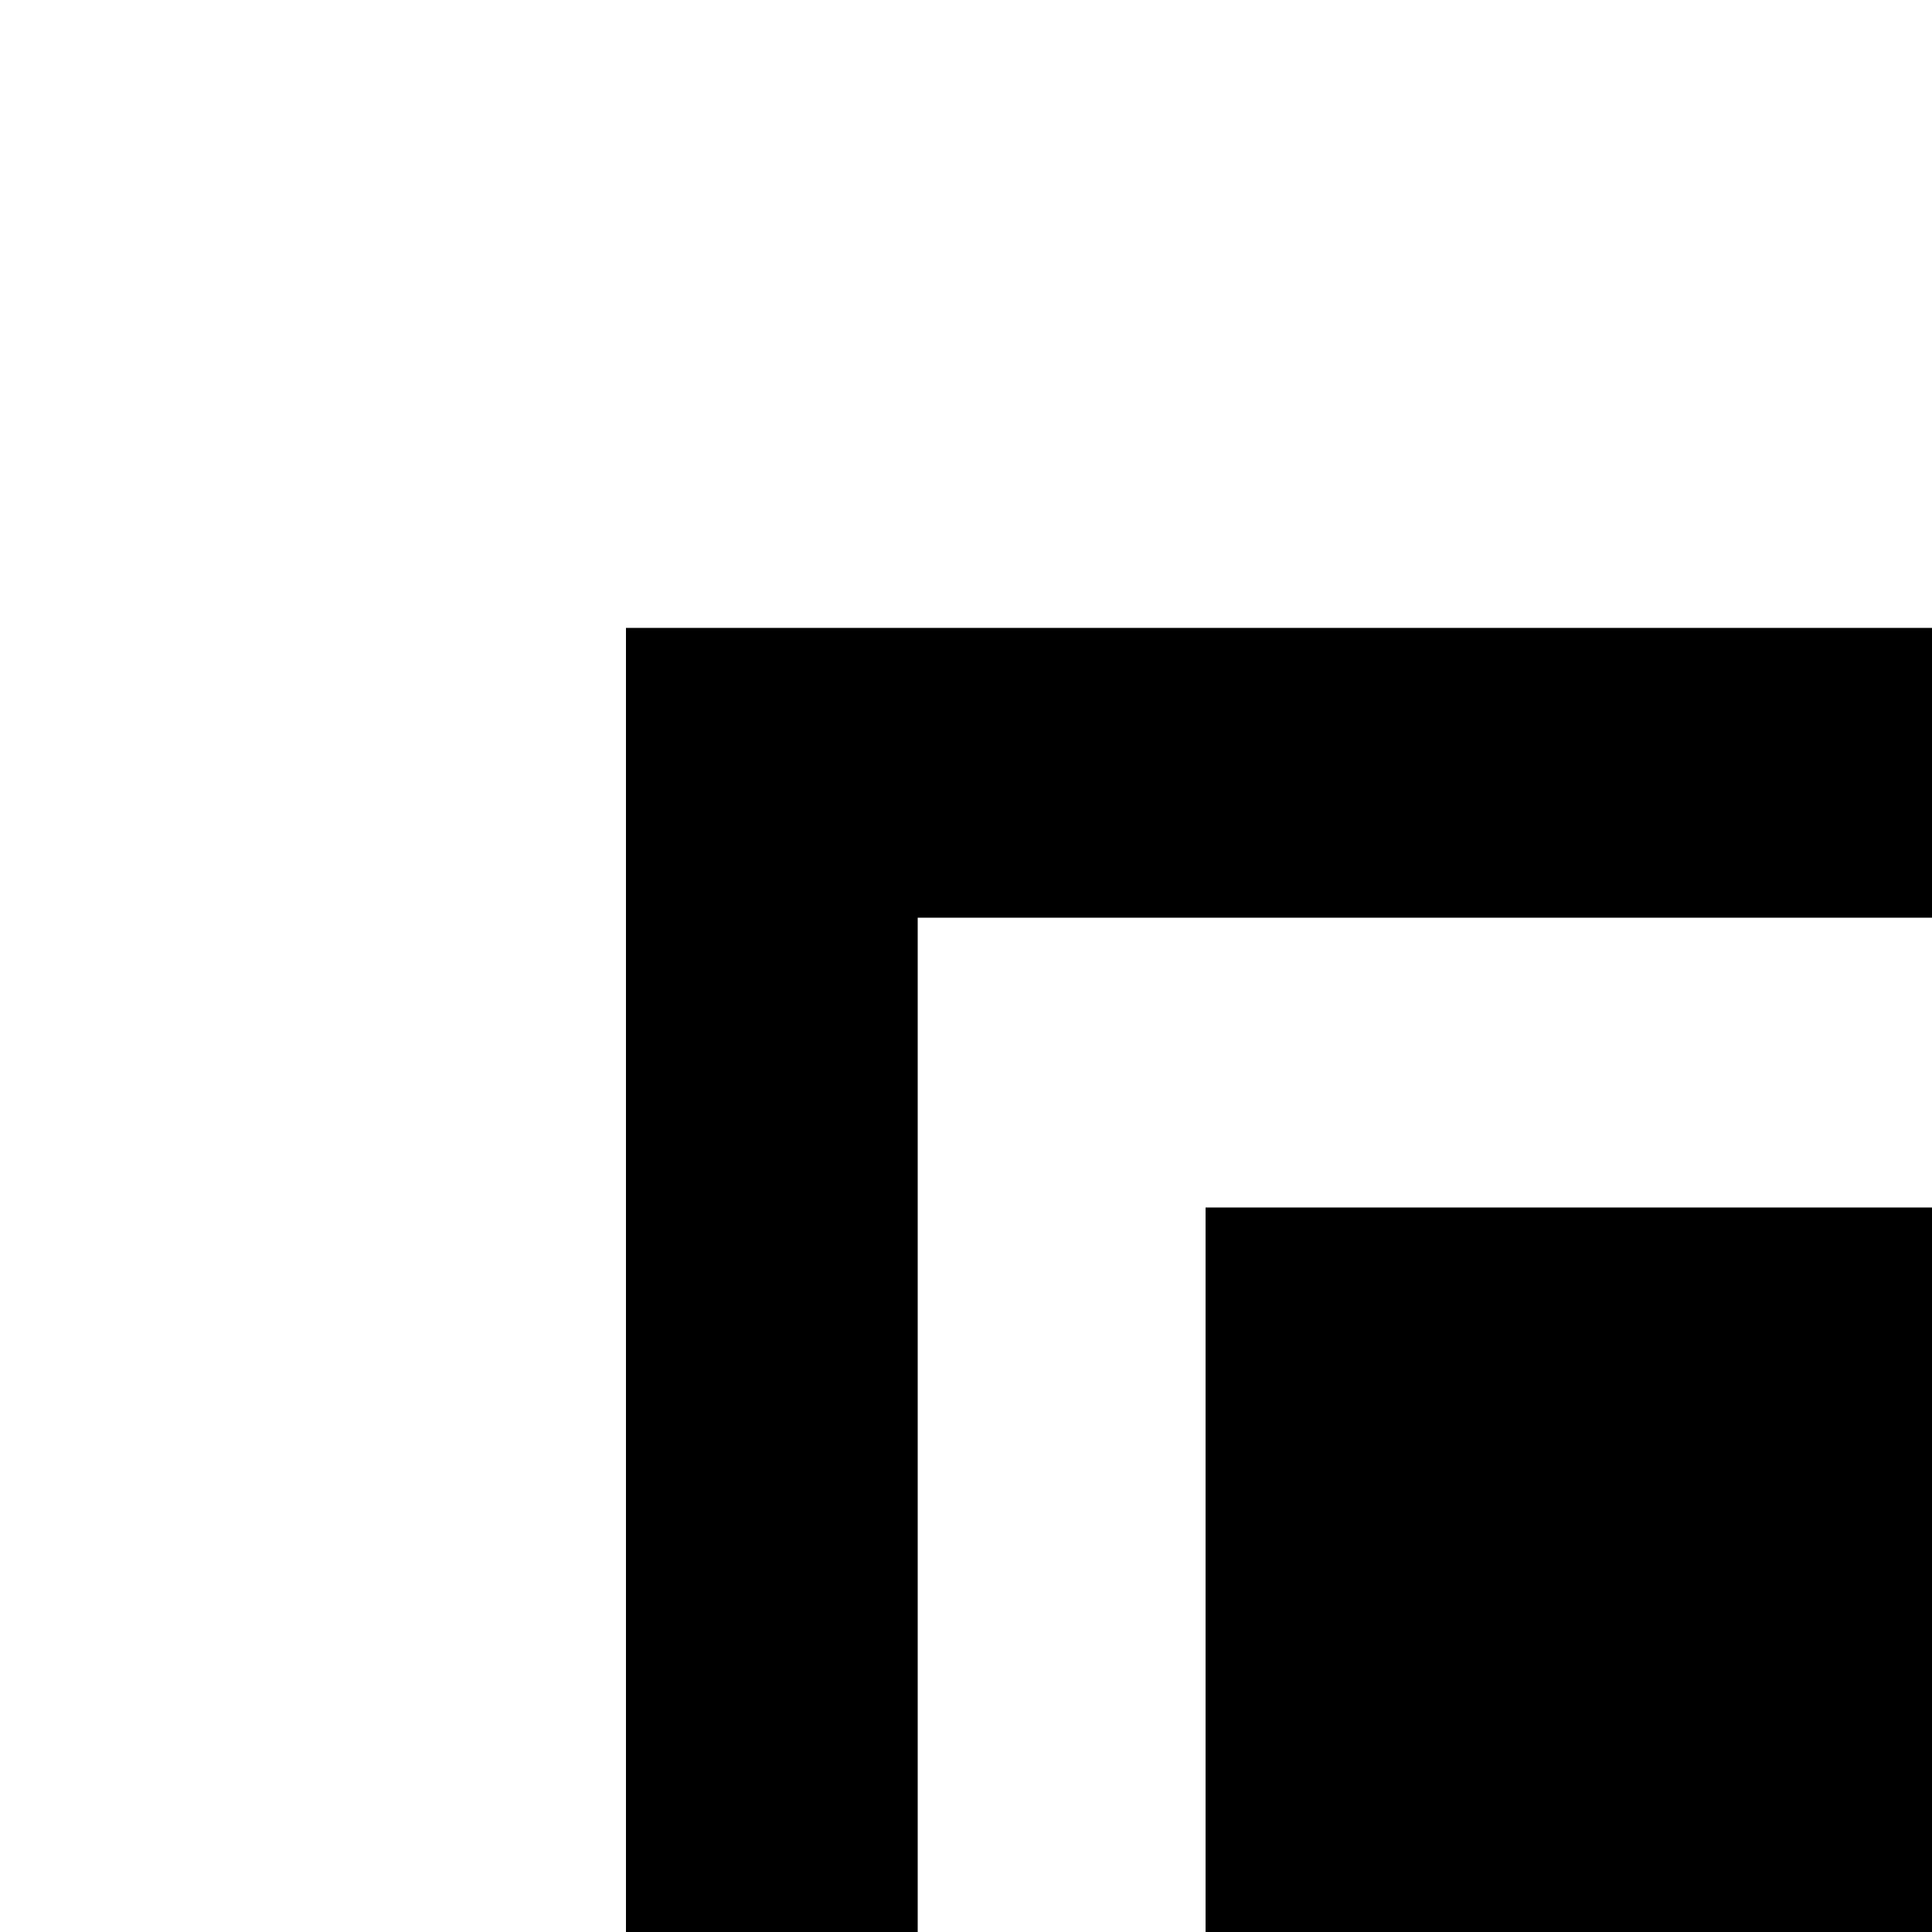
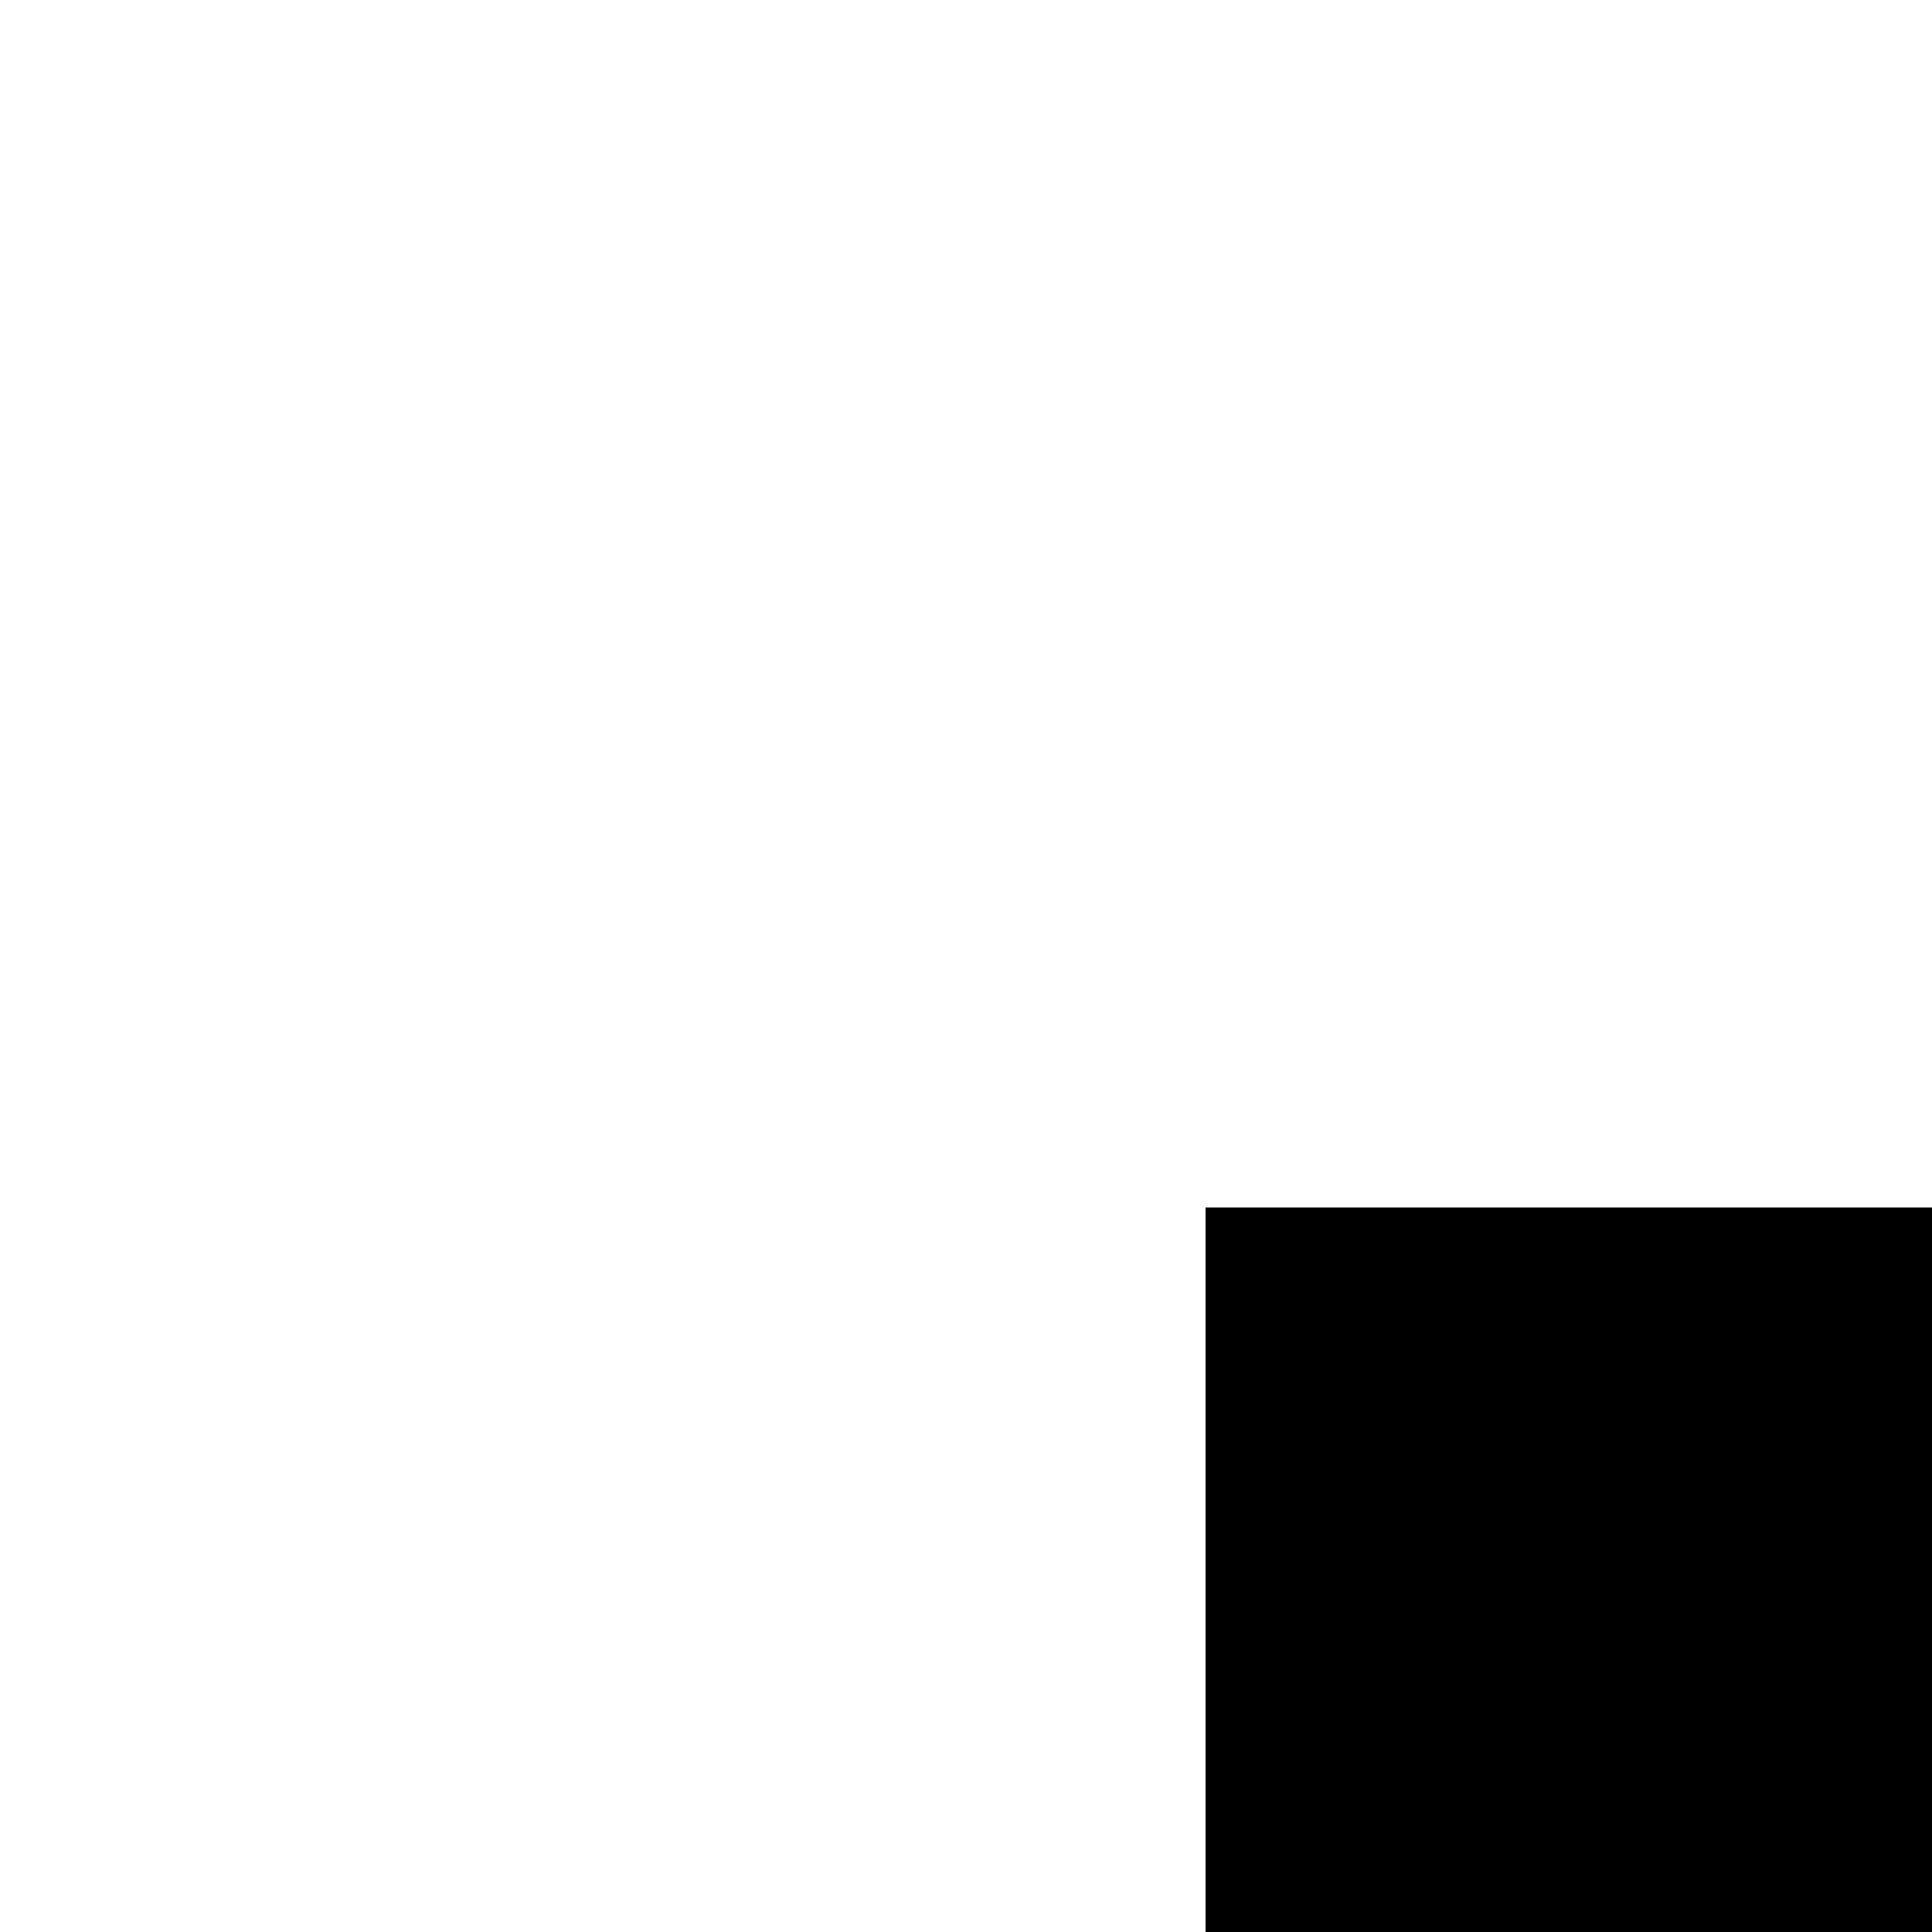
<svg xmlns="http://www.w3.org/2000/svg" version="1.0" width="1000" height="1000" viewBox="0 0 1000 1000" preserveAspectRatio="xMidYMid meet">
  <g transform="translate(0,1000) scale(0.1,-0.1)" fill="#000000" stroke="none">
-     <path d="M3240 3375 l0 -3375 755 0 755 0 0 2625 0 2625 2625 0 2625 0 0 750 0 750 -3380 0 -3380 0 0 -3375z" />
    <path d="M6240 1875 l0 -1875 1880 0 1880 0 0 1875 0 1875 -1880 0 -1880 0 0 -1875z" />
  </g>
</svg>